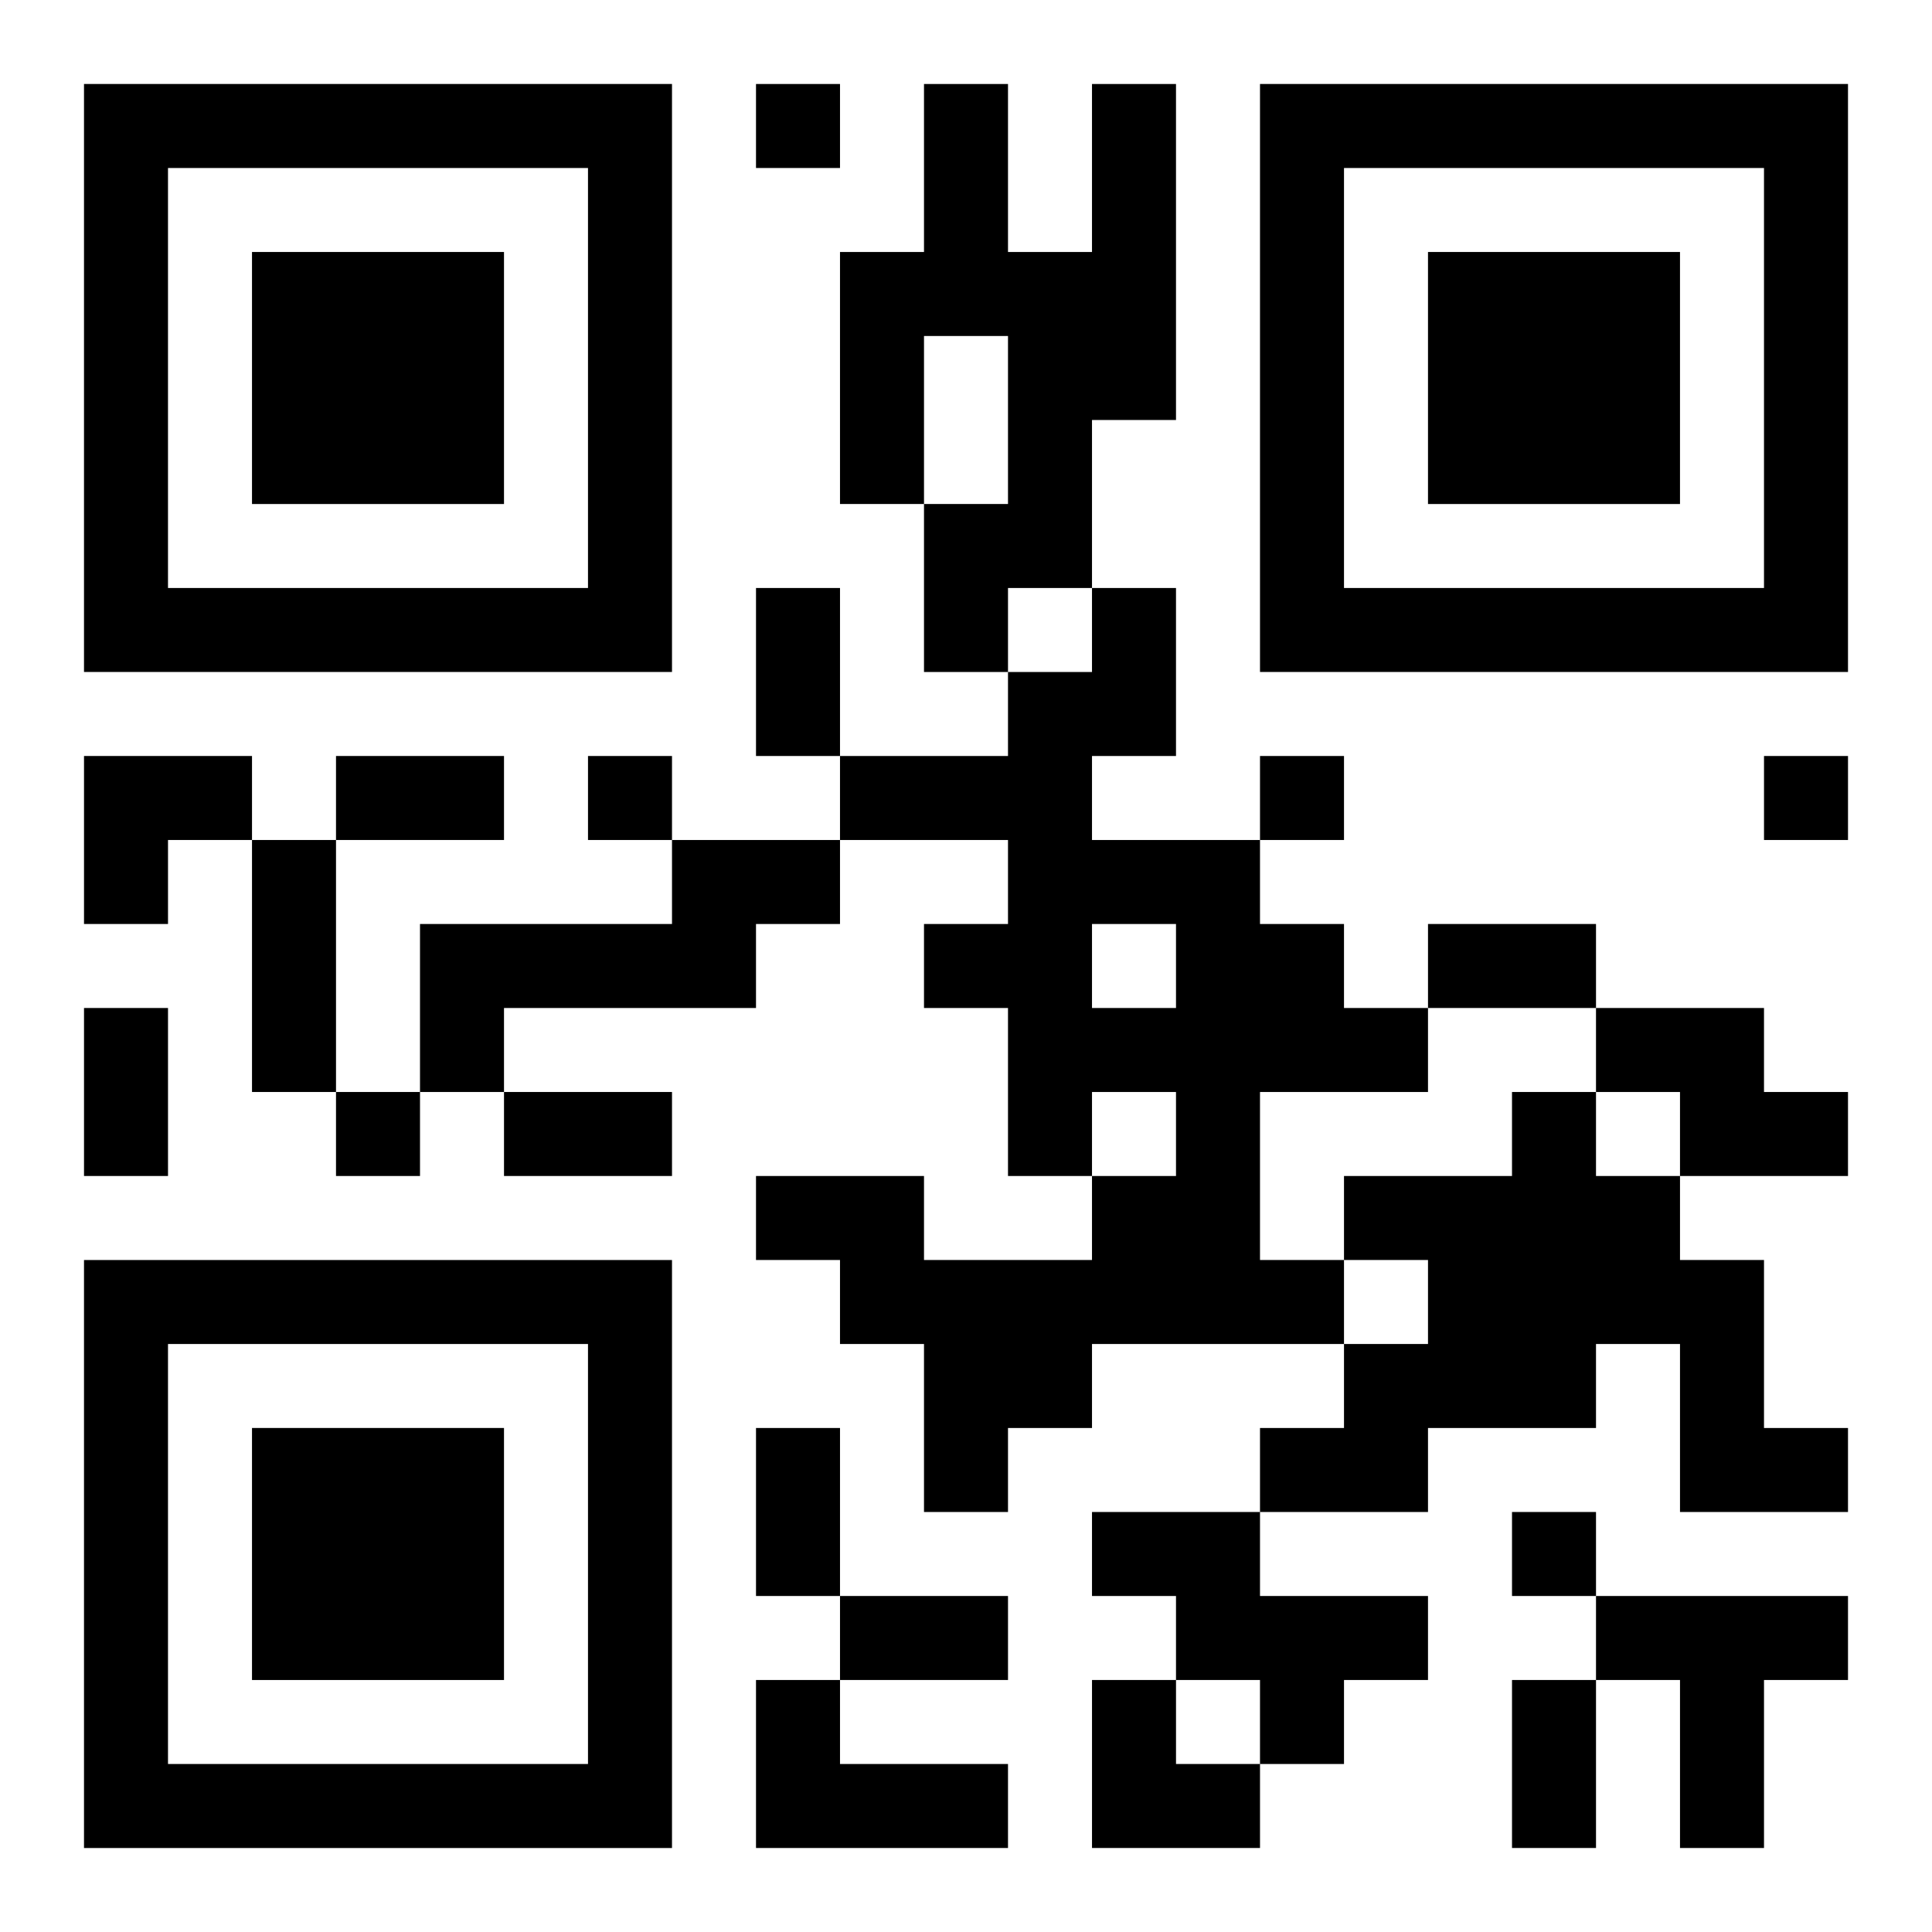
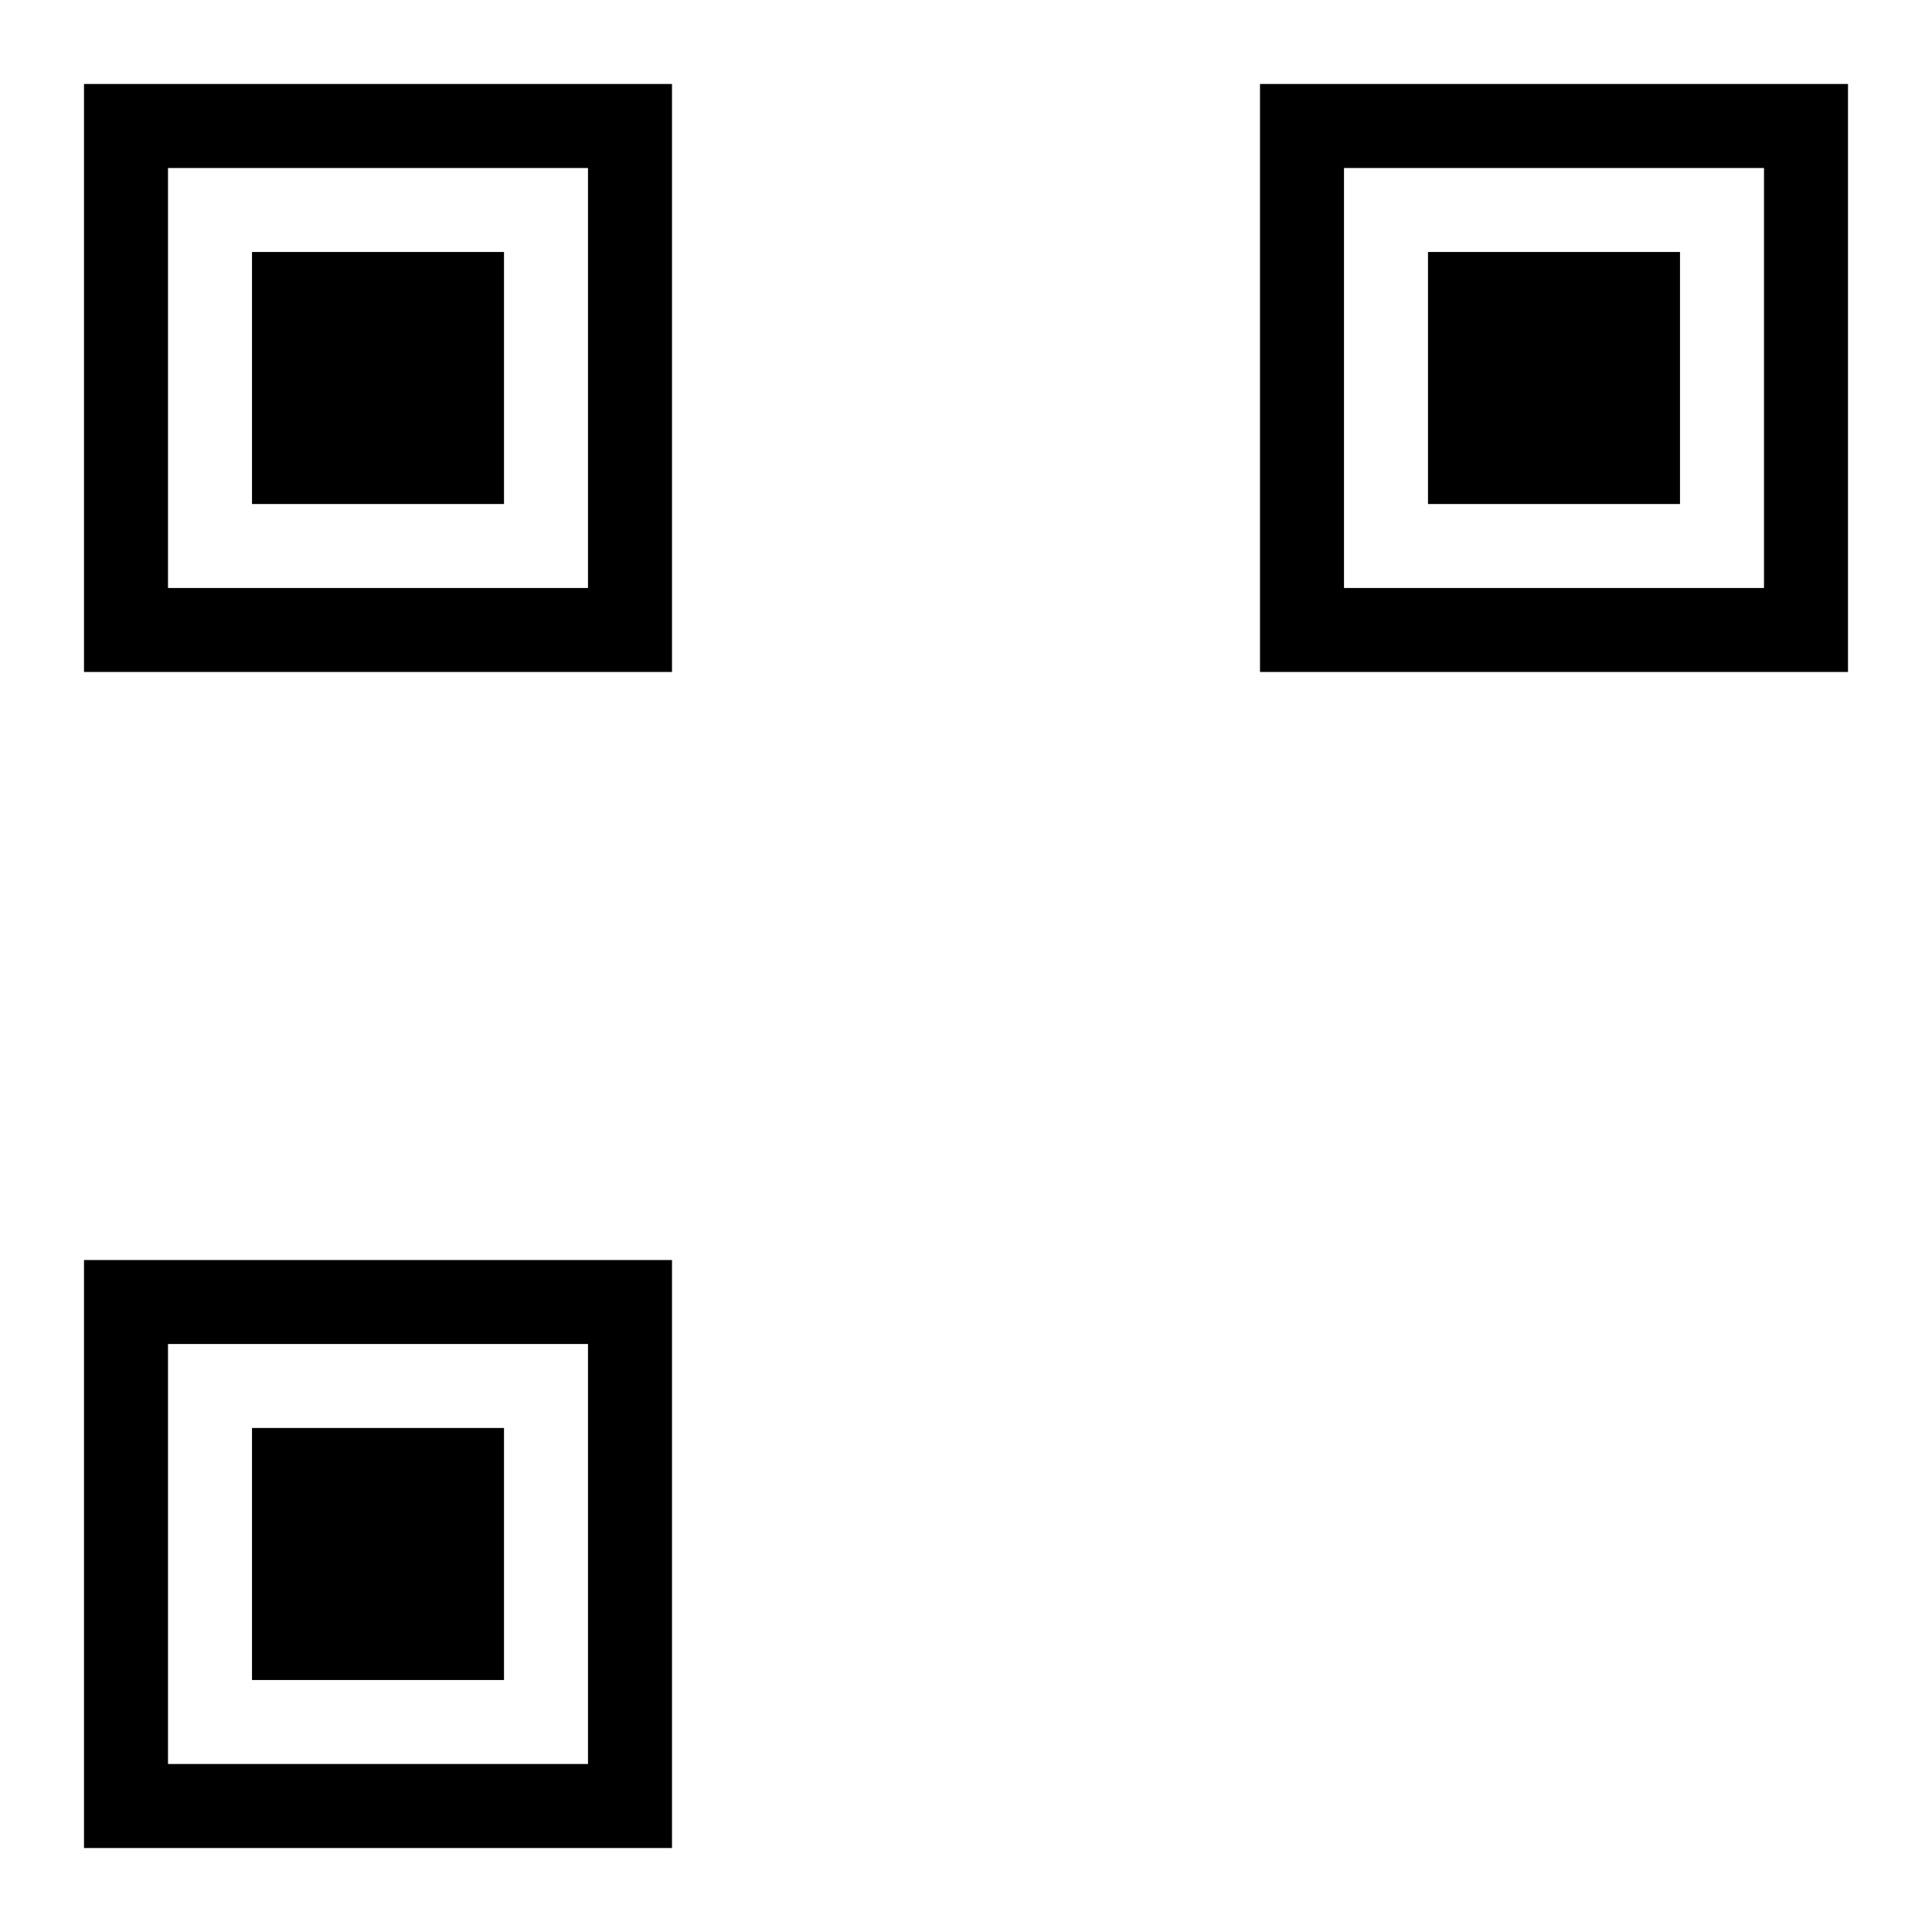
<svg xmlns="http://www.w3.org/2000/svg" xmlns:xlink="http://www.w3.org/1999/xlink" width="250" height="250" baseProfile="full" version="1.1" viewBox="-1 -1 23 23">
  <symbol id="a">
    <path d="m0 7v7h7v-7h-7zm1 1h5v5h-5v-5zm1 1v3h3v-3h-3z" />
  </symbol>
  <use y="-7" xlink:href="#a" />
  <use y="7" xlink:href="#a" />
  <use x="14" y="-7" xlink:href="#a" />
-   <path d="m12 0h1v4h-1v2h-1v1h-1v-2h1v-2h-1v2h-1v-3h1v-2h1v2h1v-2m0 6h1v2h-1v1h2v1h1v1h1v1h-2v2h1v1h-3v1h-1v1h-1v-2h-1v-1h-1v-1h2v1h2v-1h1v-1h-1v1h-1v-2h-1v-1h1v-1h-2v-1h2v-1h1v-1m0 4v1h1v-1h-1m-5-1h2v1h-1v1h-3v1h-1v-2h3v-1m11 2h2v1h1v1h-2v-1h-1v-1m-1 1h1v1h1v1h1v2h1v1h-2v-2h-1v1h-2v1h-2v-1h1v-1h1v-1h-1v-1h2v-1m-5 5h2v1h2v1h-1v1h-1v-1h-1v-1h-1v-1m6 1h3v1h-1v2h-1v-2h-1v-1m-10 1h1v1h2v1h-3v-2m0-19v1h1v-1h-1m-2 8v1h1v-1h-1m8 0v1h1v-1h-1m6 0v1h1v-1h-1m-17 4v1h1v-1h-1m14 5v1h1v-1h-1m-9-11h1v2h-1v-2m-5 2h2v1h-2v-1m-1 1h1v3h-1v-3m14 1h2v1h-2v-1m-16 1h1v2h-1v-2m5 1h2v1h-2v-1m3 4h1v2h-1v-2m1 2h2v1h-2v-1m8 1h1v2h-1v-2m-17-11h2v1h-1v1h-1zm12 11h1v1h1v1h-2z" />
</svg>